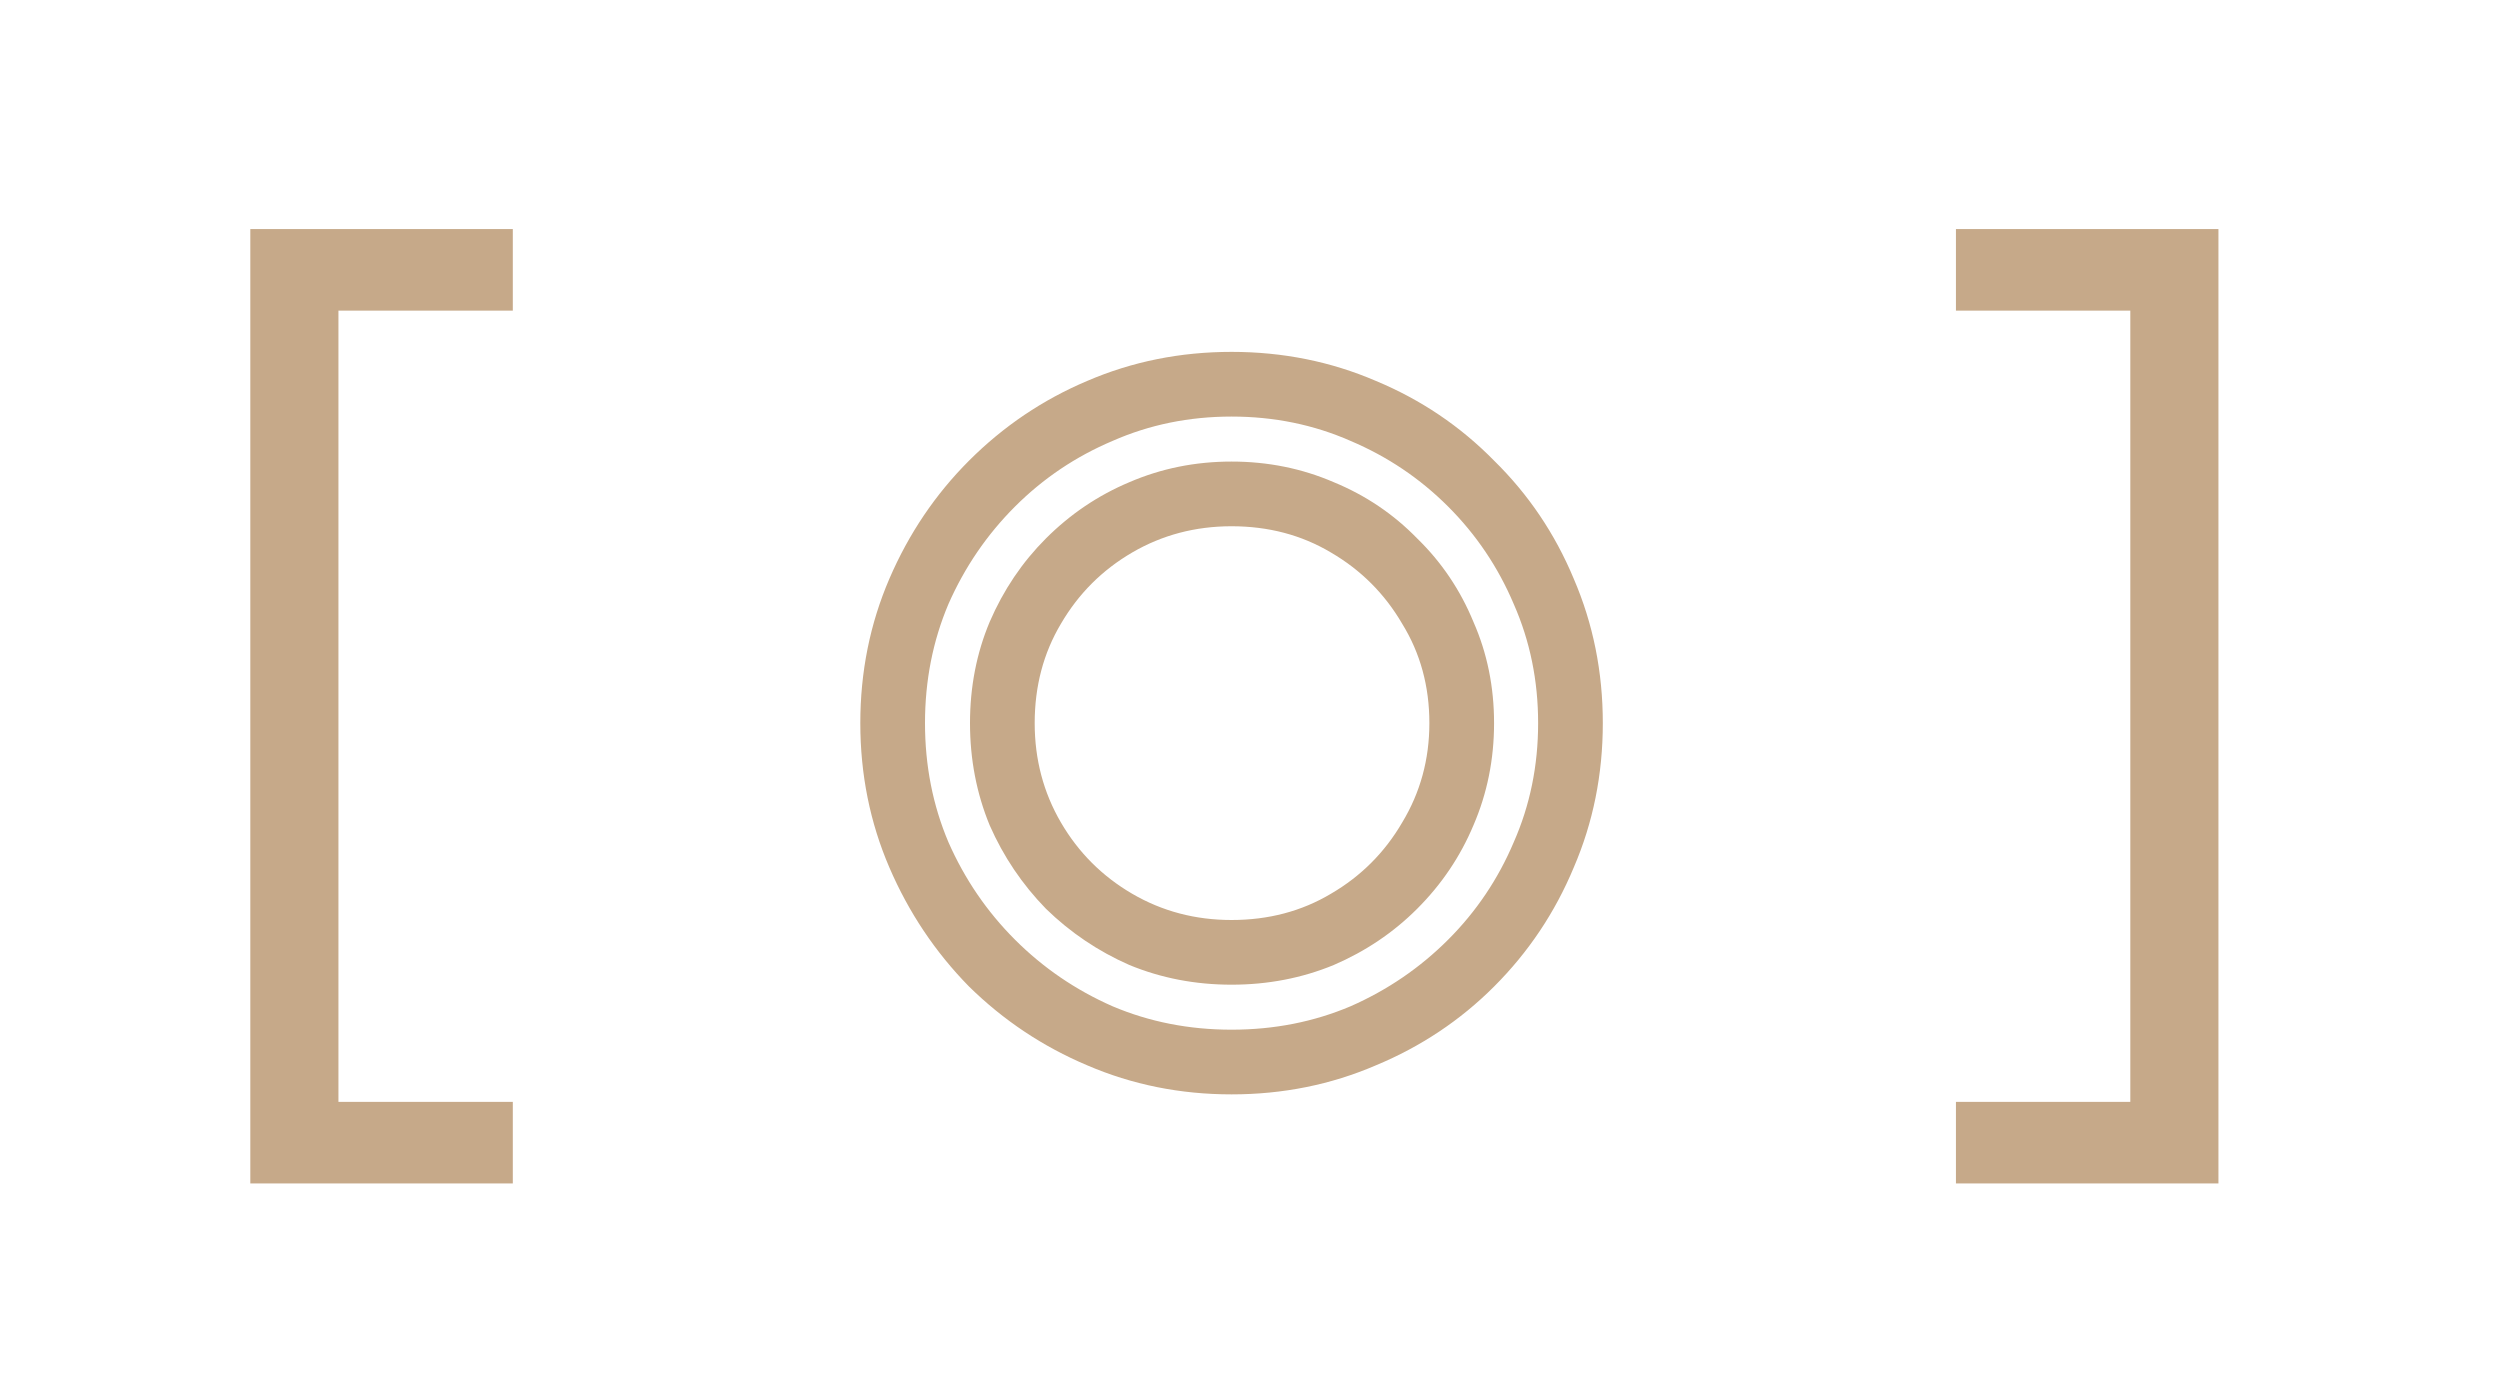
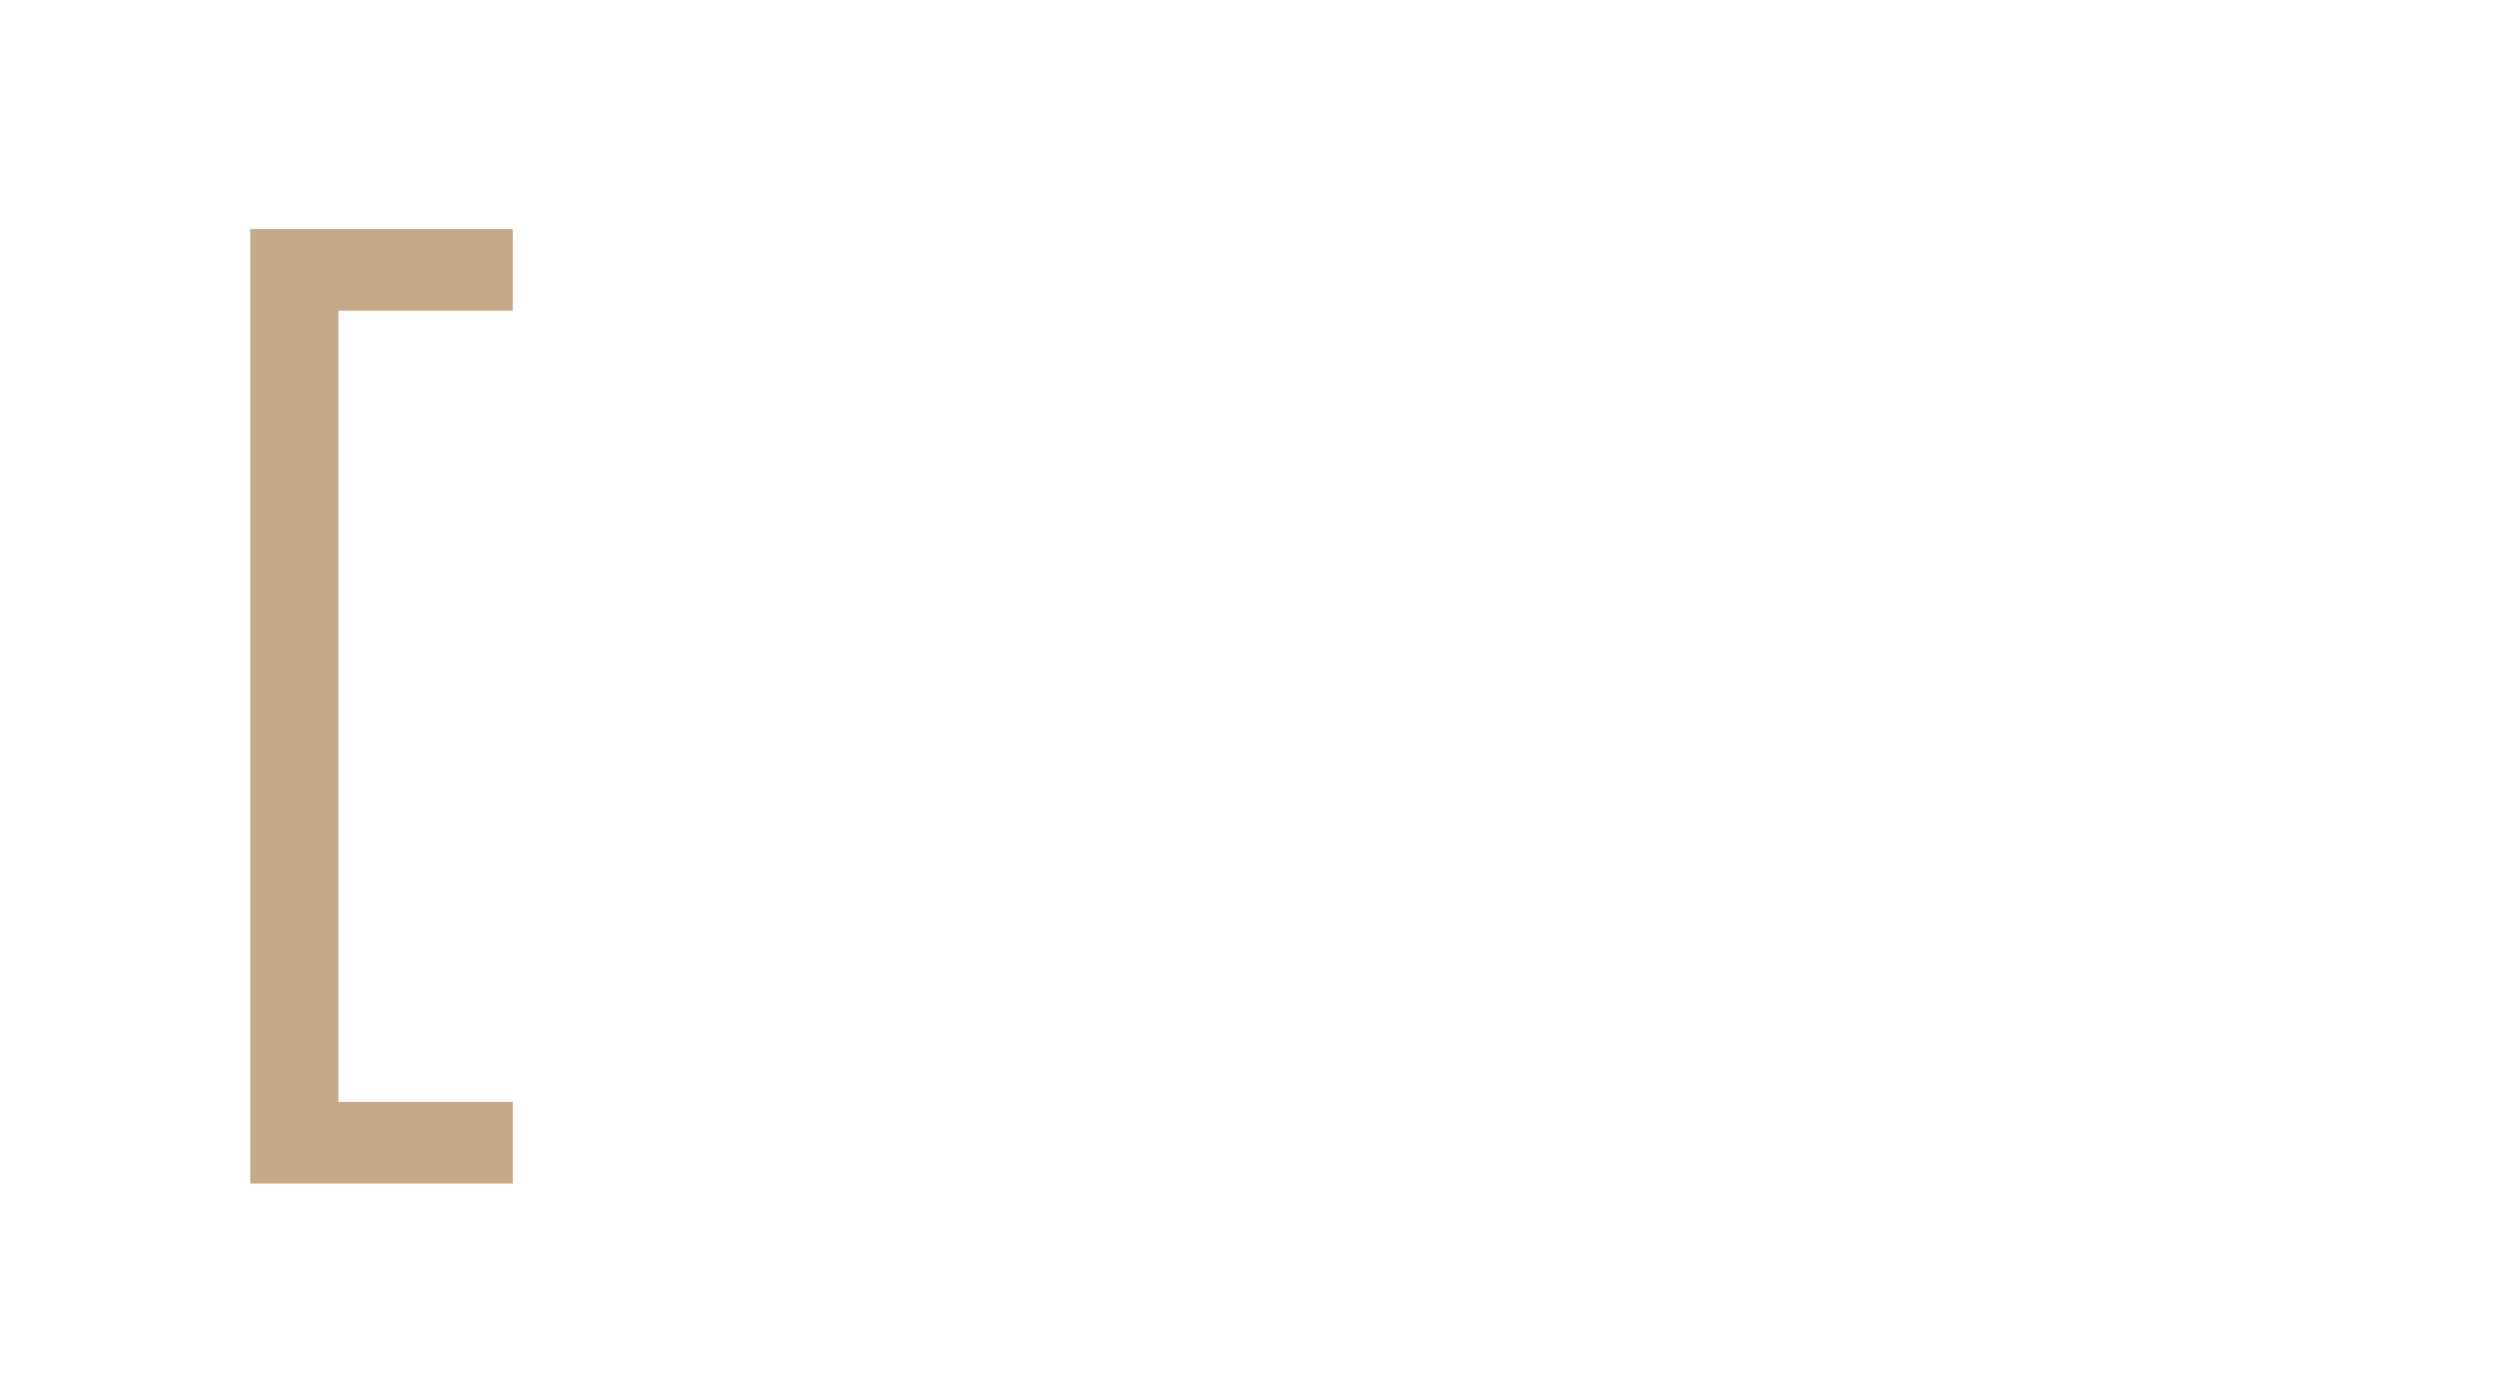
<svg xmlns="http://www.w3.org/2000/svg" width="40" height="22" viewBox="0 0 40 22" fill="none">
  <path d="M8.205 3.665V4.97H5.415V17.63H8.205V18.935H4.005V3.665H8.205Z" fill="#C6A989" />
-   <path d="M19.705 17.51C18.885 17.51 18.115 17.355 17.395 17.045C16.685 16.745 16.055 16.325 15.505 15.785C14.965 15.235 14.54 14.6 14.23 13.88C13.92 13.16 13.765 12.39 13.765 11.57C13.765 10.75 13.92 9.98 14.23 9.26C14.54 8.54 14.965 7.91 15.505 7.37C16.055 6.82 16.685 6.395 17.395 6.095C18.115 5.785 18.885 5.63 19.705 5.63C20.525 5.63 21.295 5.785 22.015 6.095C22.735 6.395 23.365 6.82 23.905 7.37C24.455 7.91 24.88 8.54 25.18 9.26C25.49 9.98 25.645 10.75 25.645 11.57C25.645 12.39 25.49 13.16 25.18 13.88C24.88 14.6 24.455 15.235 23.905 15.785C23.365 16.325 22.735 16.745 22.015 17.045C21.295 17.355 20.525 17.51 19.705 17.51ZM19.705 16.475C20.385 16.475 21.02 16.35 21.61 16.1C22.2 15.84 22.72 15.485 23.17 15.035C23.62 14.585 23.97 14.065 24.22 13.475C24.48 12.885 24.61 12.25 24.61 11.57C24.61 10.89 24.48 10.255 24.22 9.665C23.97 9.075 23.62 8.555 23.17 8.105C22.72 7.655 22.2 7.305 21.61 7.055C21.02 6.795 20.385 6.665 19.705 6.665C19.025 6.665 18.39 6.795 17.8 7.055C17.21 7.305 16.69 7.655 16.24 8.105C15.79 8.555 15.435 9.075 15.175 9.665C14.925 10.255 14.8 10.89 14.8 11.57C14.8 12.25 14.925 12.885 15.175 13.475C15.435 14.065 15.79 14.585 16.24 15.035C16.69 15.485 17.21 15.84 17.8 16.1C18.39 16.35 19.025 16.475 19.705 16.475ZM19.705 15.755C19.125 15.755 18.58 15.65 18.07 15.44C17.57 15.22 17.125 14.92 16.735 14.54C16.355 14.15 16.055 13.705 15.835 13.205C15.625 12.695 15.52 12.15 15.52 11.57C15.52 10.99 15.625 10.45 15.835 9.95C16.055 9.44 16.355 8.995 16.735 8.615C17.125 8.225 17.57 7.925 18.07 7.715C18.58 7.495 19.125 7.385 19.705 7.385C20.285 7.385 20.83 7.495 21.34 7.715C21.85 7.925 22.295 8.225 22.675 8.615C23.065 8.995 23.365 9.44 23.575 9.95C23.795 10.45 23.905 10.99 23.905 11.57C23.905 12.15 23.795 12.695 23.575 13.205C23.365 13.705 23.065 14.15 22.675 14.54C22.295 14.92 21.85 15.22 21.34 15.44C20.83 15.65 20.285 15.755 19.705 15.755ZM19.705 14.72C20.295 14.72 20.825 14.58 21.295 14.3C21.775 14.02 22.155 13.64 22.435 13.16C22.725 12.68 22.87 12.15 22.87 11.57C22.87 10.98 22.725 10.45 22.435 9.98C22.155 9.5 21.775 9.12 21.295 8.84C20.825 8.56 20.295 8.42 19.705 8.42C19.125 8.42 18.595 8.56 18.115 8.84C17.635 9.12 17.255 9.5 16.975 9.98C16.695 10.45 16.555 10.98 16.555 11.57C16.555 12.15 16.695 12.68 16.975 13.16C17.255 13.64 17.635 14.02 18.115 14.3C18.595 14.58 19.125 14.72 19.705 14.72Z" fill="#C6A989" />
-   <path d="M31.295 3.665H35.495V18.935H31.295V17.63H34.085V4.97H31.295V3.665Z" fill="#C6A989" />
</svg>